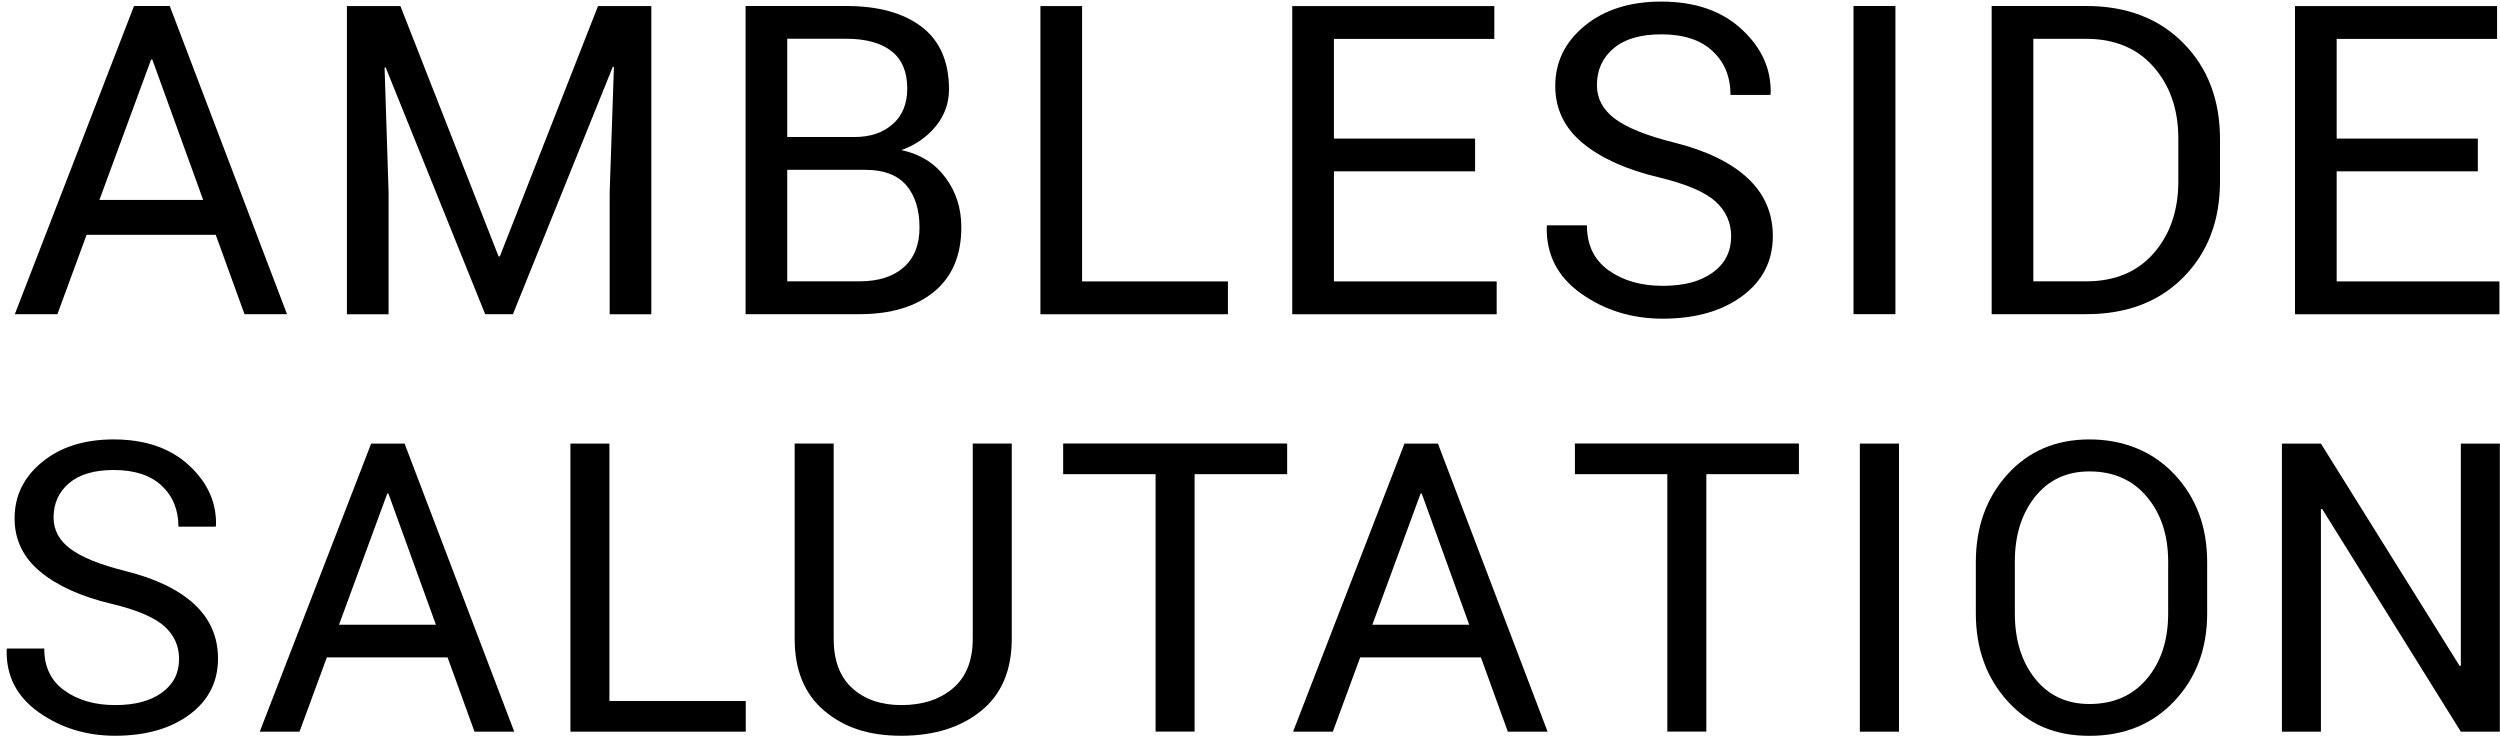
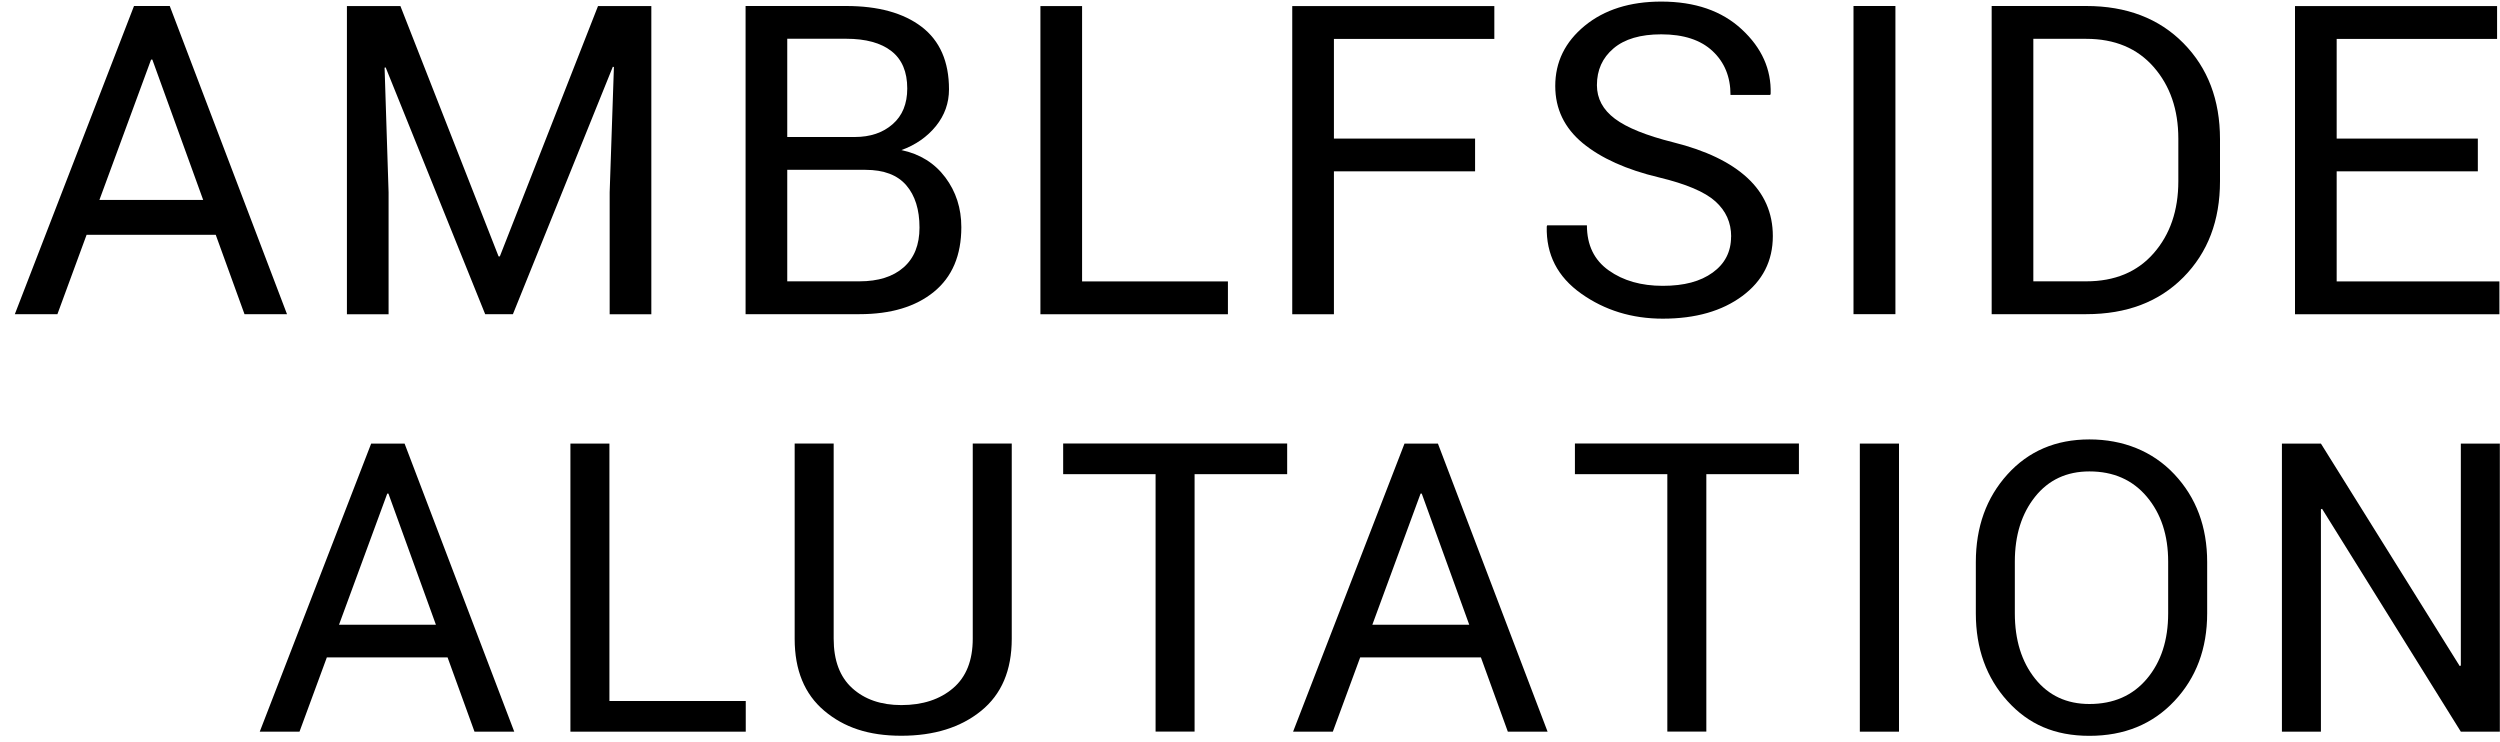
<svg xmlns="http://www.w3.org/2000/svg" viewBox="0 0 300 89" fill="none">
  <g fill="currentColor">
    <path d="M25.88 28.18H10.39L6.89 37.7H1.78L16.08 0.72H20.37L34.44 37.7H29.34L25.89 28.18H25.88ZM11.94 23.99H24.38L18.28 7.15H18.13L11.93 23.99H11.94Z" />
    <path d="M48.05 0.73L59.83 30.77H59.98L71.76 0.73H78.16V37.71H73.16V23.08L73.67 8.04L73.54 8.01L61.55 37.7H58.22L46.28 8.09L46.15 8.12L46.63 23.08V37.71H41.63V0.73H48.03H48.05Z" />
    <path d="M89.47 37.7V0.72H101.53C105.39 0.72 108.41 1.55 110.6 3.22C112.78 4.89 113.88 7.39 113.88 10.72C113.88 12.36 113.36 13.83 112.31 15.13C111.26 16.42 109.88 17.39 108.17 18.01C110.4 18.48 112.16 19.58 113.44 21.29C114.72 23 115.36 24.99 115.36 27.26C115.36 30.65 114.26 33.23 112.07 35.02C109.88 36.81 106.9 37.7 103.14 37.7H89.48H89.47ZM94.47 16.44H102.57C104.43 16.44 105.95 15.93 107.12 14.9C108.29 13.88 108.87 12.45 108.87 10.62C108.87 8.62 108.24 7.13 106.98 6.14C105.72 5.15 103.9 4.65 101.53 4.65H94.47V16.43V16.44ZM94.47 20.38V33.76H103.13C105.4 33.76 107.17 33.2 108.44 32.08C109.71 30.96 110.34 29.37 110.34 27.31C110.34 25.15 109.81 23.46 108.75 22.23C107.69 21 106.06 20.38 103.86 20.38H94.46H94.47Z" />
    <path d="M129.85 33.77H147.35V37.71H124.85V0.73H129.85V33.77Z" />
-     <path d="M177.01 20.56H160.07V33.77H179.6V37.71H155.07V0.73H179.32V4.67H160.07V16.63H177.01V20.57V20.56Z" />
+     <path d="M177.01 20.56H160.07V33.77V37.71H155.07V0.73H179.32V4.67H160.07V16.63H177.01V20.57V20.56Z" />
    <path d="M207.74 28.39C207.74 26.71 207.11 25.3 205.84 24.16C204.57 23.02 202.32 22.07 199.08 21.29C195.17 20.36 192.12 18.98 189.92 17.17C187.73 15.35 186.63 13.07 186.63 10.32C186.63 7.43 187.81 5.03 190.17 3.09C192.53 1.16 195.59 0.19 199.35 0.19C203.4 0.19 206.62 1.3 209.01 3.52C211.41 5.74 212.56 8.31 212.48 11.24L212.43 11.39H207.66C207.66 9.22 206.94 7.47 205.51 6.13C204.08 4.79 202.03 4.12 199.35 4.12C196.86 4.12 194.95 4.68 193.62 5.81C192.29 6.94 191.63 8.4 191.63 10.22C191.63 11.83 192.35 13.17 193.79 14.25C195.23 15.33 197.57 16.27 200.8 17.08C204.69 18.05 207.66 19.47 209.69 21.35C211.72 23.23 212.74 25.56 212.74 28.33C212.74 31.31 211.52 33.71 209.08 35.52C206.64 37.33 203.46 38.24 199.53 38.24C195.84 38.24 192.57 37.24 189.74 35.23C186.9 33.22 185.53 30.54 185.61 27.19L185.66 27.04H190.43C190.43 29.41 191.3 31.21 193.05 32.45C194.79 33.69 196.95 34.3 199.53 34.3C202.11 34.3 204.05 33.77 205.52 32.71C206.99 31.65 207.73 30.21 207.73 28.39H207.74Z" />
    <path d="M227.45 37.7H222.42V0.72H227.45V37.7Z" />
    <path d="M239 37.7V0.72H250.35C255.19 0.72 259.08 2.21 262.01 5.18C264.94 8.15 266.4 11.99 266.4 16.7V21.75C266.4 26.47 264.94 30.31 262.01 33.27C259.08 36.23 255.2 37.7 250.35 37.7H239ZM244 4.66V33.76H250.35C253.77 33.76 256.47 32.64 258.44 30.39C260.41 28.14 261.4 25.26 261.4 21.74V16.64C261.4 13.15 260.41 10.29 258.44 8.04C256.47 5.79 253.77 4.66 250.35 4.66H244Z" />
    <path d="M297.34 20.56H280.4V33.77H299.93V37.71H275.4V0.73H299.65V4.67H280.4V16.63H297.34V20.57V20.56Z" />
-     <path d="M21.49 79.09C21.49 77.52 20.9 76.2 19.71 75.14C18.52 74.08 16.42 73.18 13.39 72.46C9.73 71.59 6.88 70.3 4.83 68.6C2.78 66.9 1.75 64.77 1.75 62.2C1.75 59.5 2.85 57.25 5.06 55.44C7.27 53.63 10.13 52.73 13.64 52.73C17.42 52.73 20.43 53.77 22.68 55.84C24.92 57.91 26 60.32 25.92 63.06L25.87 63.2H21.41C21.41 61.17 20.74 59.54 19.4 58.28C18.06 57.03 16.14 56.4 13.64 56.4C11.31 56.4 9.53 56.93 8.29 57.98C7.05 59.03 6.43 60.41 6.43 62.1C6.43 63.6 7.1 64.86 8.45 65.86C9.8 66.87 11.98 67.75 15 68.51C18.64 69.41 21.41 70.74 23.31 72.5C25.21 74.26 26.16 76.43 26.16 79.03C26.16 81.82 25.02 84.06 22.74 85.75C20.46 87.44 17.48 88.29 13.81 88.29C10.36 88.29 7.31 87.35 4.66 85.48C2.01 83.6 0.72 81.1 0.8 77.96L0.85 77.82H5.31C5.31 80.04 6.12 81.72 7.76 82.88C9.39 84.04 11.41 84.61 13.82 84.61C16.23 84.61 18.05 84.11 19.42 83.12C20.8 82.13 21.49 80.78 21.49 79.08V79.09Z" />
    <path d="M53.71 78.89H39.22L35.94 87.8H31.17L44.54 53.23H48.55L61.71 87.8H56.94L53.71 78.89ZM40.67 74.97H52.31L46.61 59.23H46.47L40.68 74.97H40.67Z" />
    <path d="M73.13 84.12H89.49V87.8H68.45V53.23H73.13V84.12Z" />
    <path d="M121.41 53.22V76.66C121.41 80.43 120.19 83.31 117.74 85.3C115.29 87.29 112.1 88.29 108.16 88.29C104.22 88.29 101.28 87.29 98.91 85.29C96.54 83.29 95.36 80.41 95.36 76.66V53.22H100.04V76.64C100.04 79.25 100.78 81.23 102.27 82.58C103.76 83.93 105.72 84.61 108.16 84.61C110.72 84.61 112.79 83.93 114.37 82.58C115.95 81.23 116.73 79.25 116.73 76.64V53.22H121.41Z" />
    <path d="M154.46 56.9H143.35V87.79H138.67V56.9H127.58V53.22H154.46V56.9Z" />
    <path d="M177.71 78.89H163.22L159.94 87.8H155.17L168.54 53.23H172.55L185.71 87.8H180.94L177.71 78.89ZM164.67 74.97H176.31L170.61 59.23H170.47L164.68 74.97H164.67Z" />
    <path d="M215.87 56.9H204.76V87.79H200.08V56.9H188.99V53.22H215.87V56.9Z" />
    <path d="M227.88 87.8H223.18V53.23H227.88V87.8Z" />
    <path d="M264.86 73.6C264.86 77.83 263.55 81.33 260.93 84.12C258.31 86.91 254.91 88.3 250.73 88.3C246.55 88.3 243.41 86.91 240.89 84.12C238.37 81.33 237.1 77.83 237.1 73.6V67.45C237.1 63.24 238.36 59.73 240.89 56.93C243.42 54.13 246.7 52.73 250.73 52.73C254.76 52.73 258.31 54.13 260.93 56.92C263.55 59.71 264.86 63.22 264.86 67.45V73.6ZM260.18 67.4C260.18 64.23 259.33 61.64 257.62 59.61C255.91 57.58 253.61 56.57 250.73 56.57C248.01 56.57 245.83 57.58 244.21 59.61C242.59 61.64 241.78 64.23 241.78 67.4V73.6C241.78 76.8 242.59 79.41 244.21 81.44C245.83 83.47 248.01 84.48 250.73 84.48C253.63 84.48 255.93 83.47 257.63 81.45C259.33 79.43 260.18 76.82 260.18 73.6V67.4Z" />
    <path d="M299.98 87.8H295.3L278.65 61.06L278.51 61.11V87.8H273.83V53.23H278.51L295.16 79.92L295.3 79.87V53.23H299.98V87.8Z" />
  </g>
</svg>